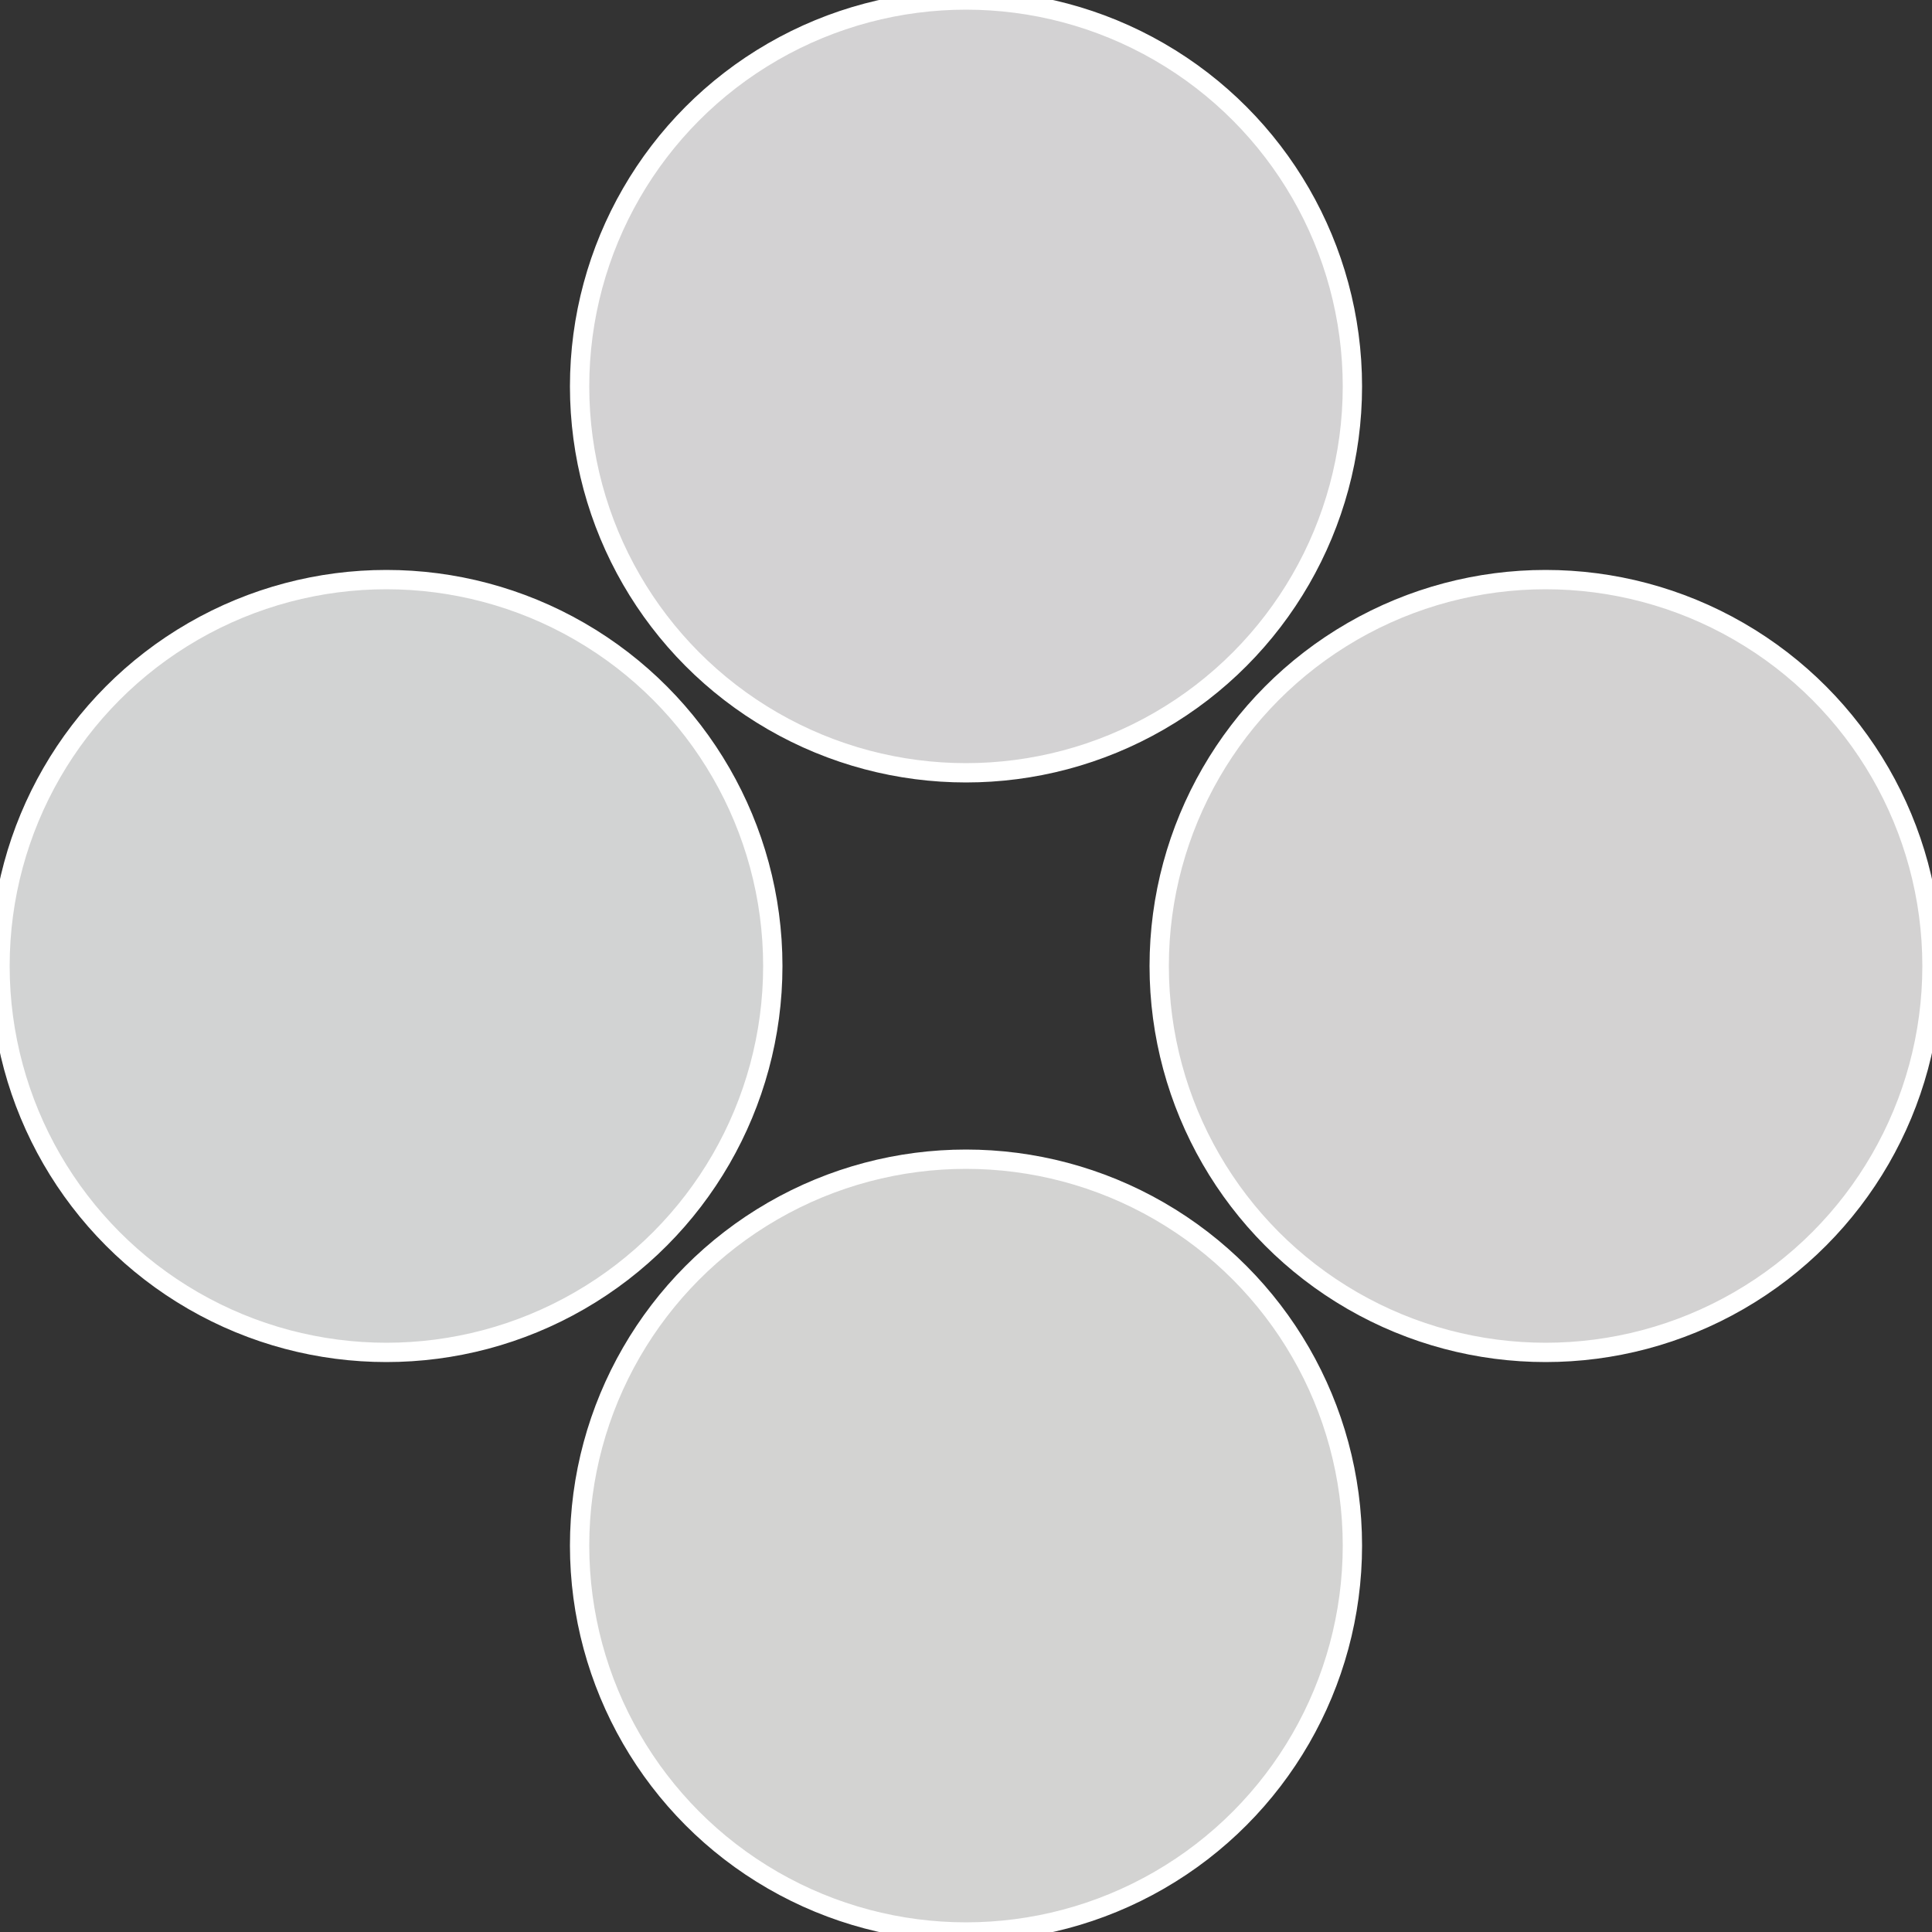
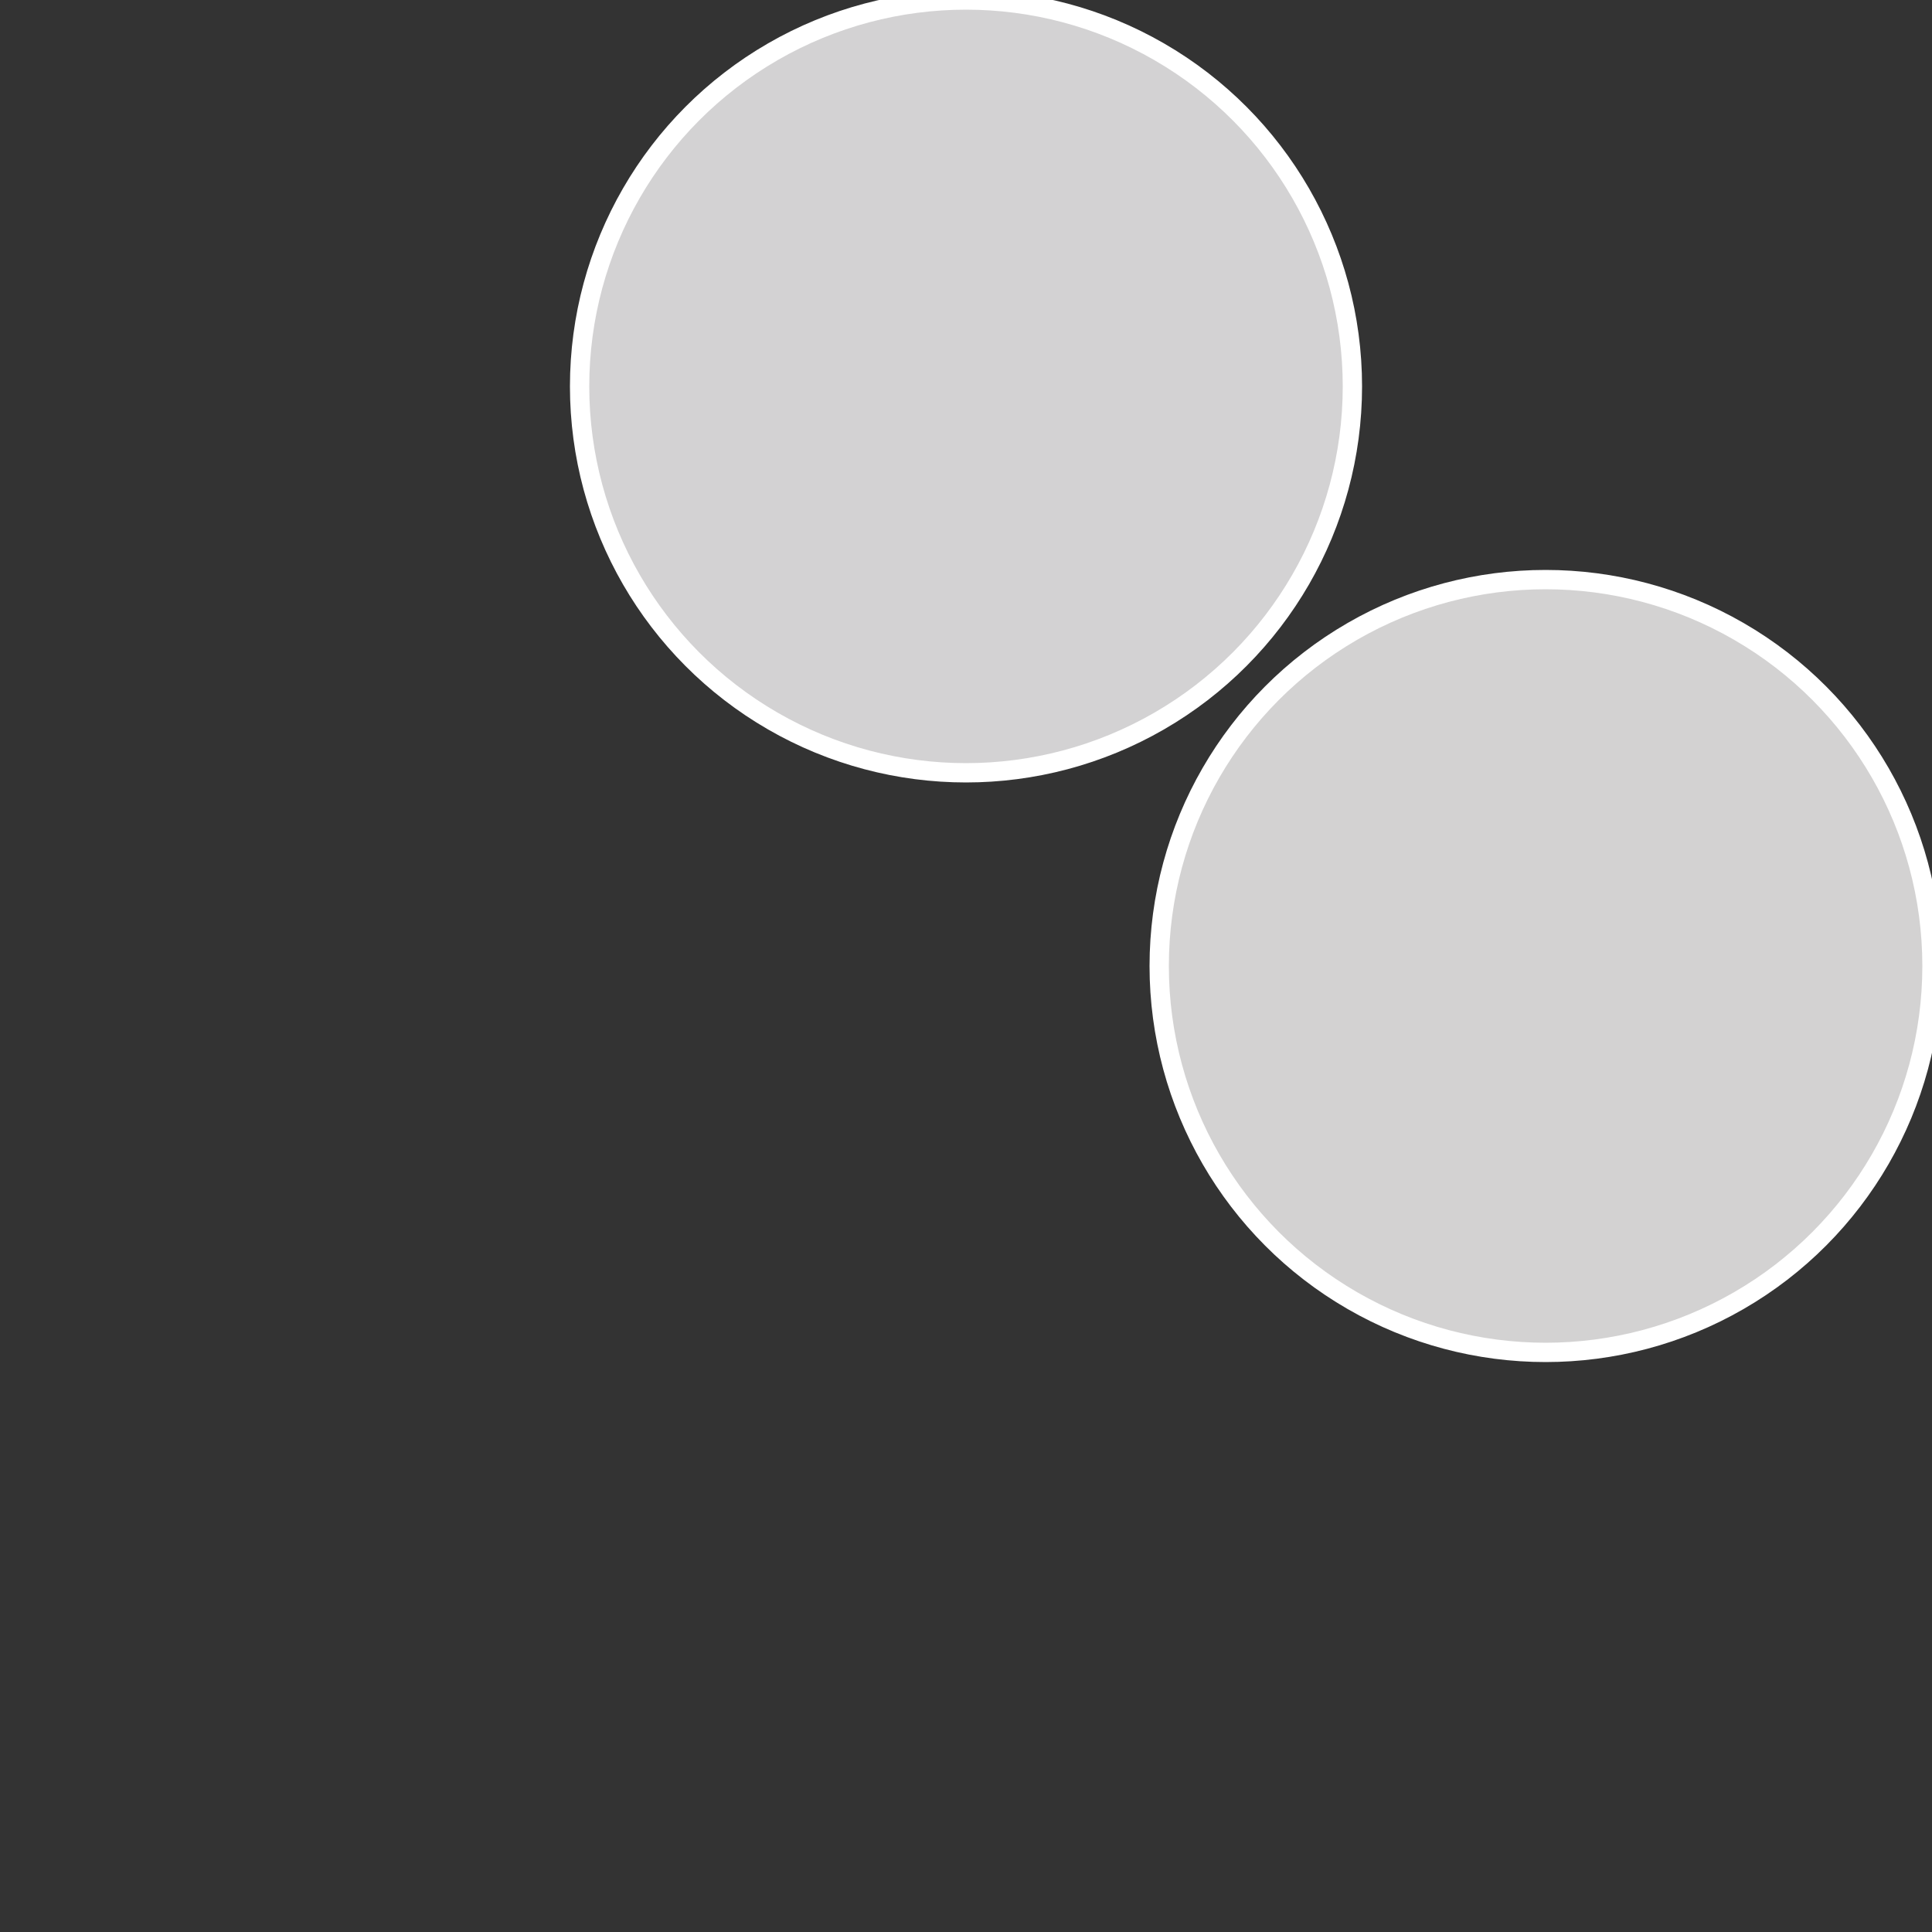
<svg xmlns="http://www.w3.org/2000/svg" width="500" height="500" viewBox="-1 -1 2 2">
  <rect x="-1" y="-1" width="2" height="2" fill="#333333" stroke="none" />
  <circle cx="0.6" cy="0" r="0.4" fill="#d3d2d2" stroke="#fff" stroke-width="1%" />
-   <circle cx="3.6739403974421E-17" cy="0.6" r="0.4" fill="#d3d3d2" stroke="#fff" stroke-width="1%" />
-   <circle cx="-0.6" cy="7.3478807948841E-17" r="0.4" fill="#d2d3d3" stroke="#fff" stroke-width="1%" />
  <circle cx="-1.1021821192326E-16" cy="-0.6" r="0.4" fill="#d3d2d3" stroke="#fff" stroke-width="1%" />
</svg>